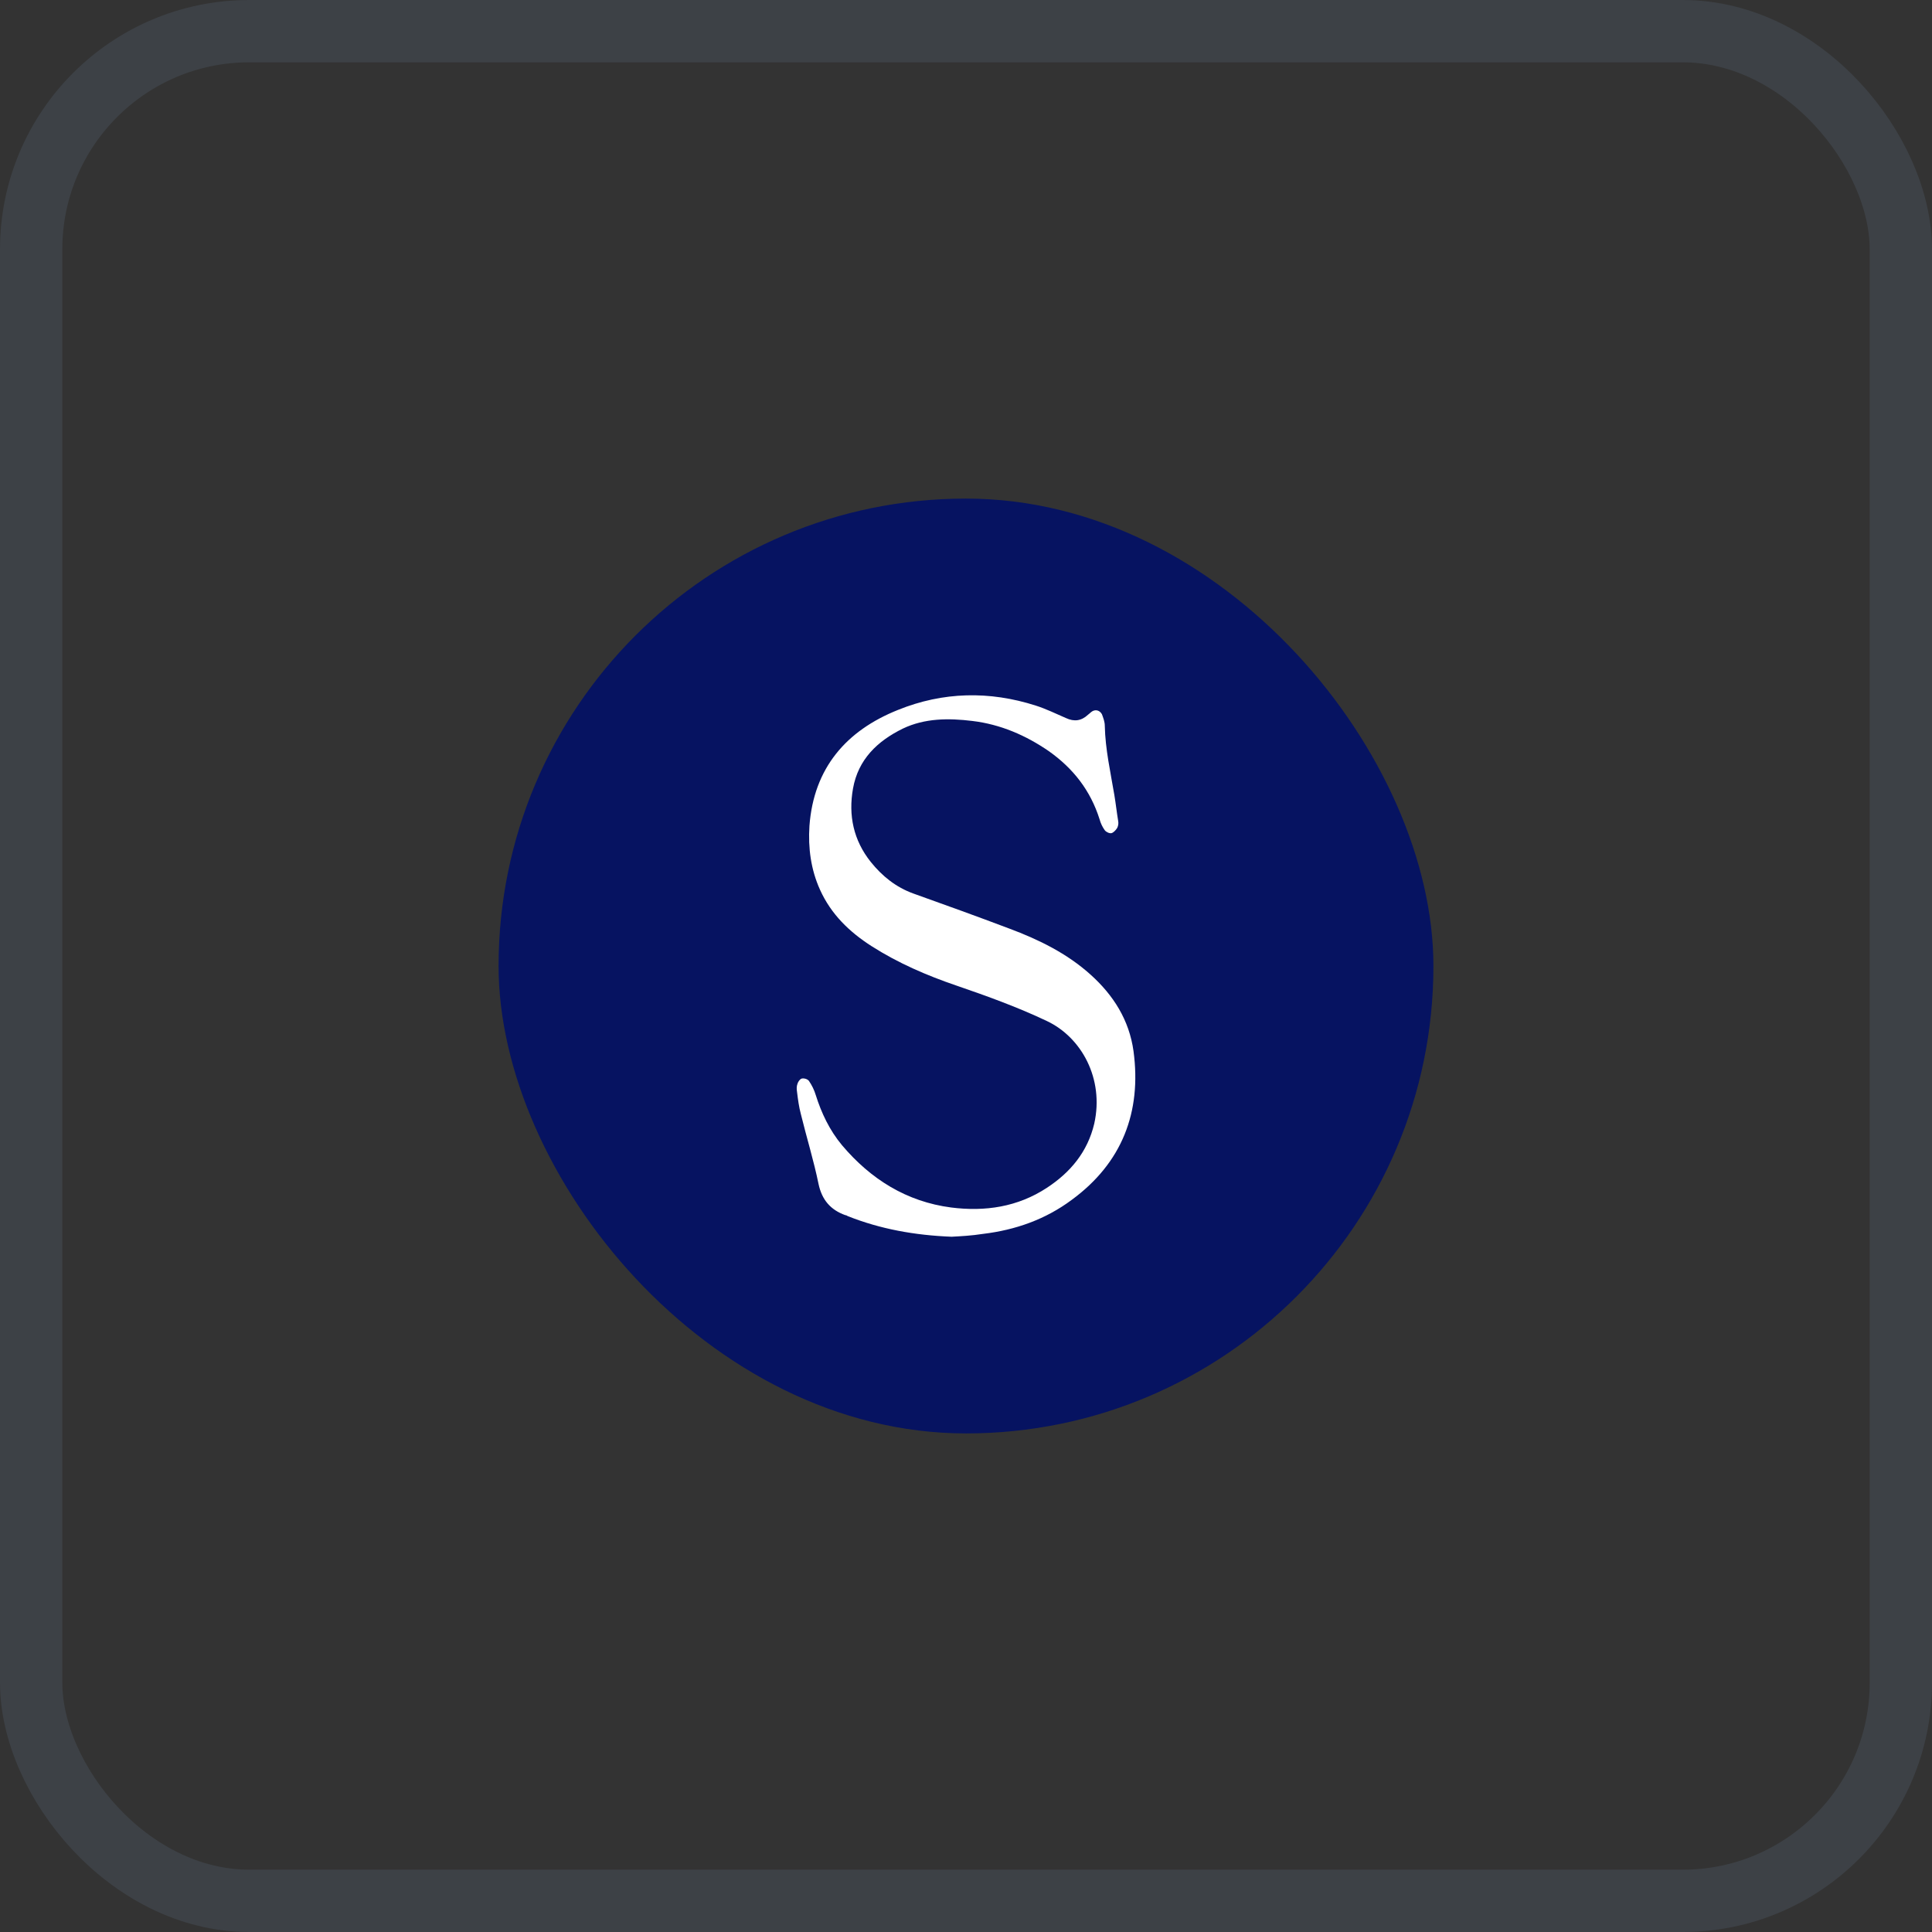
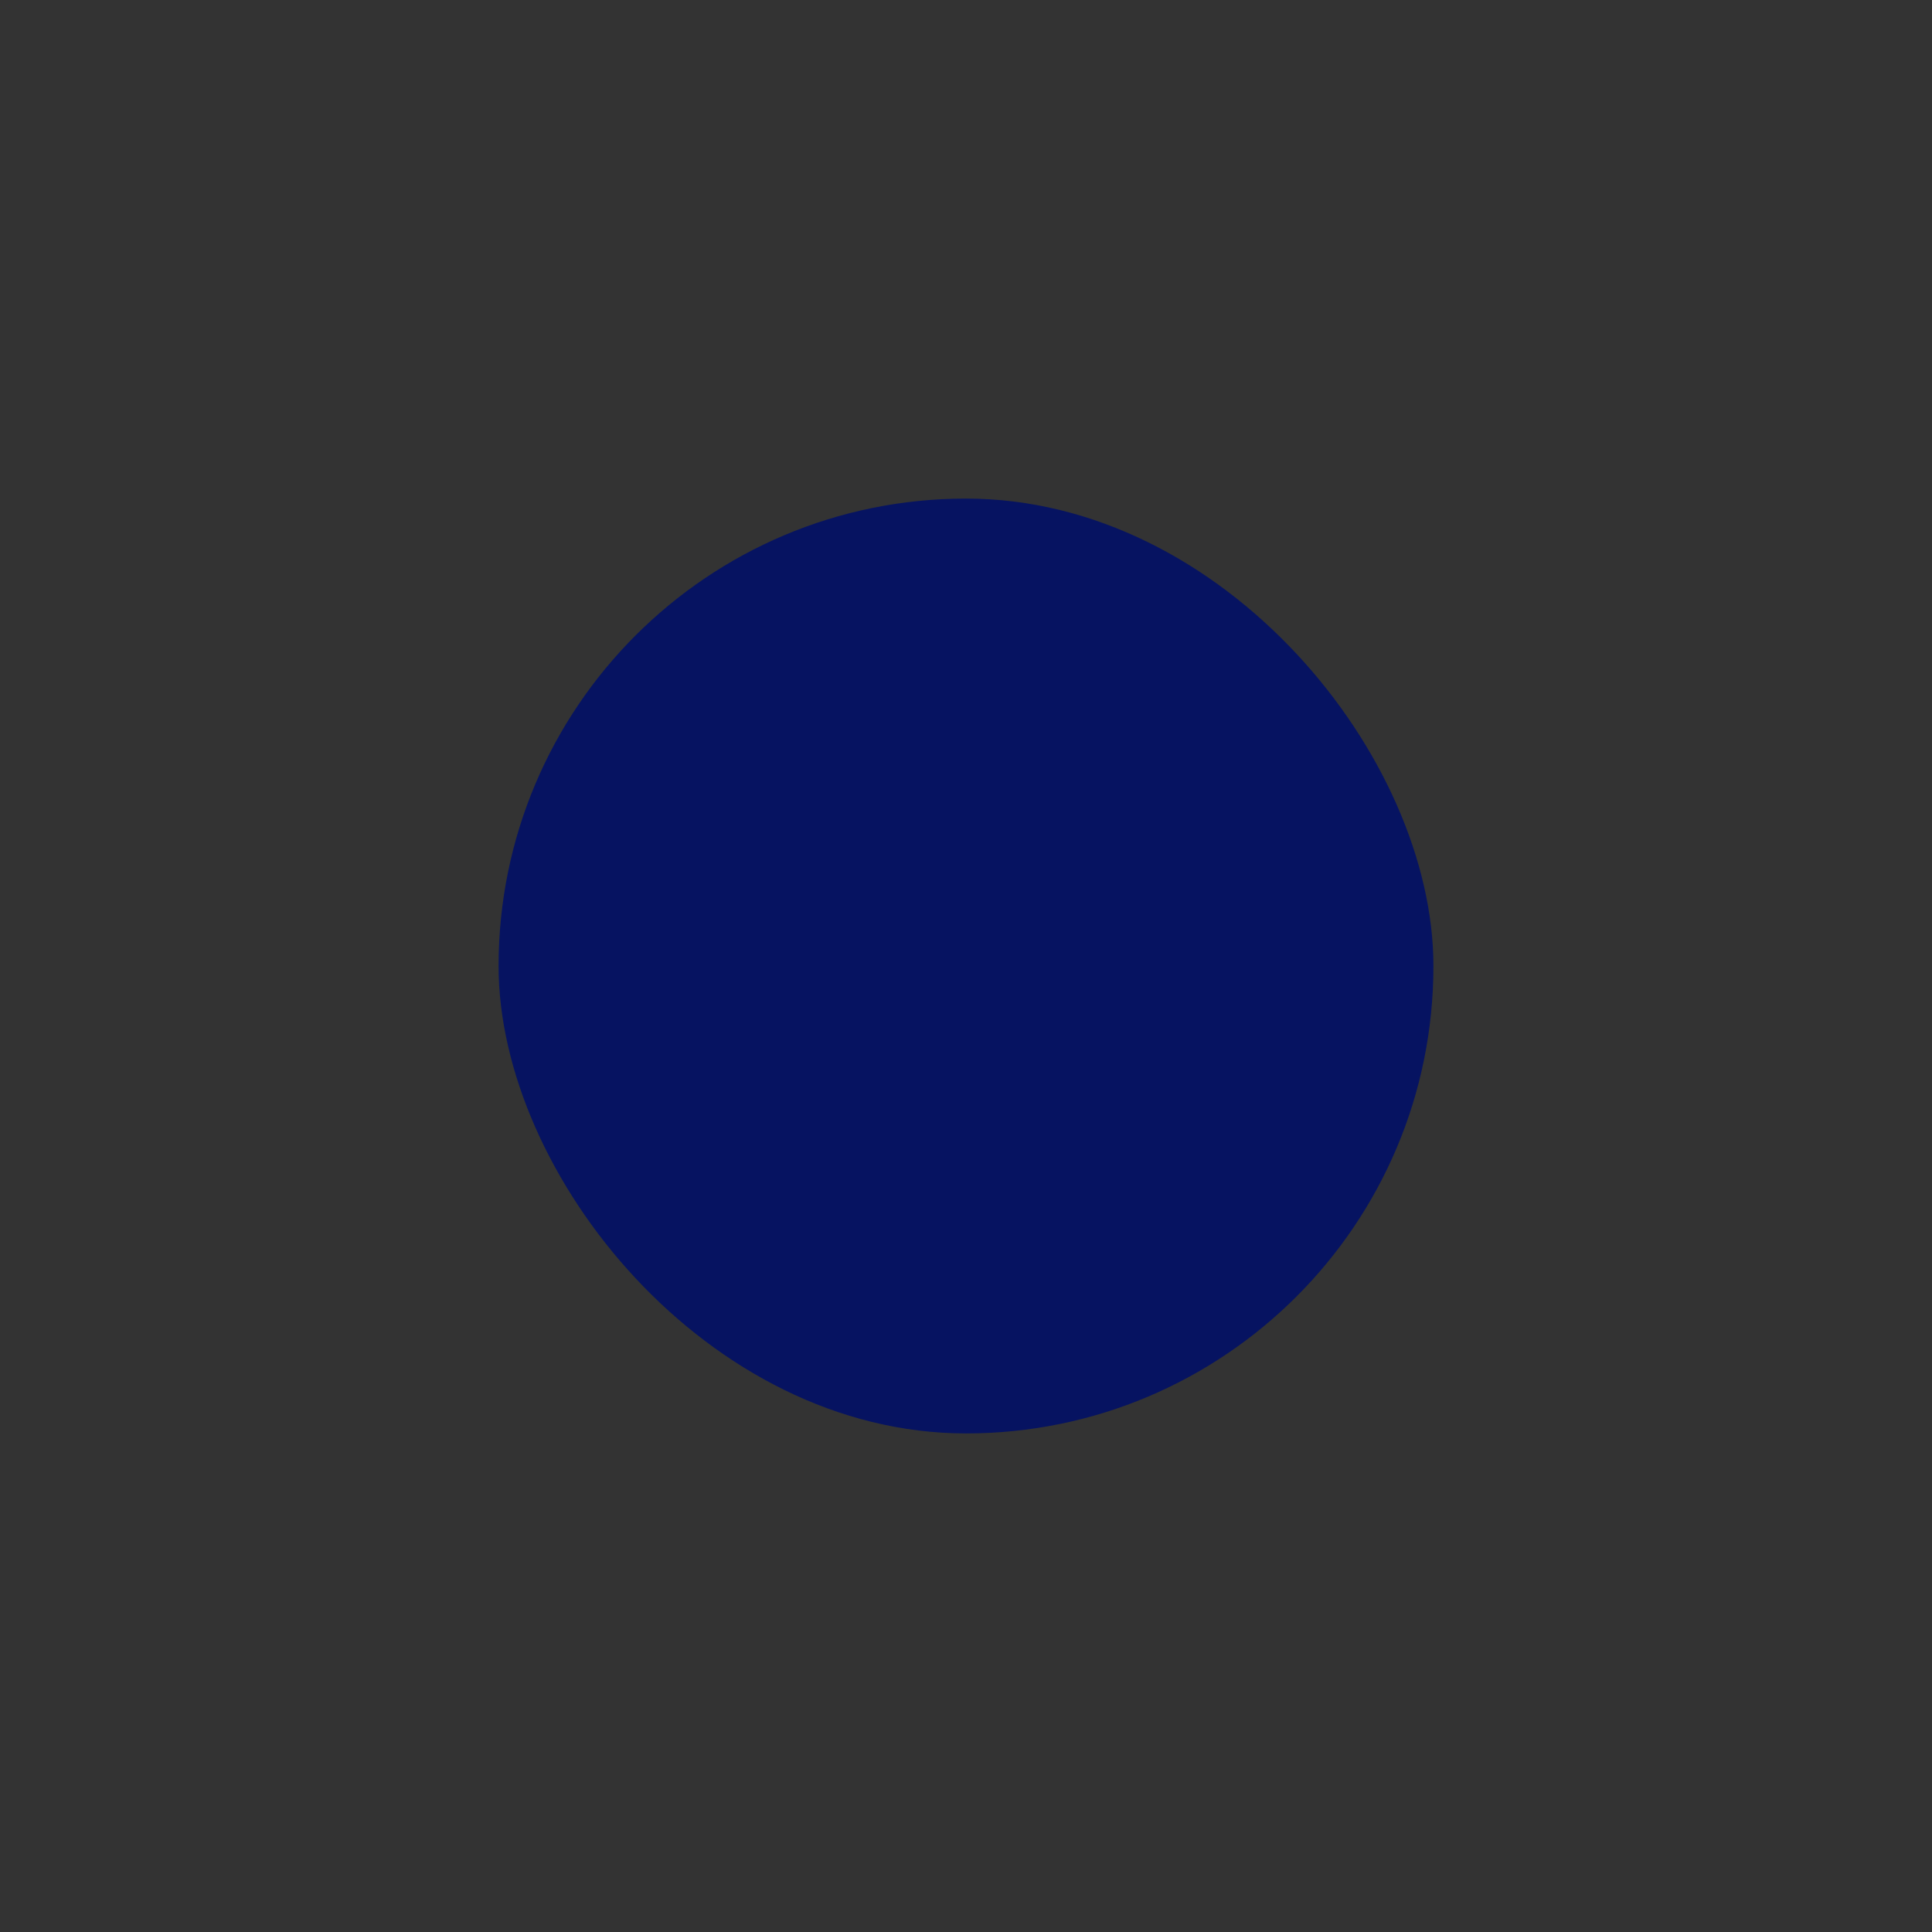
<svg xmlns="http://www.w3.org/2000/svg" width="31" height="31" viewBox="0 0 31 31" fill="none">
  <rect x="0" y="0" width="31" height="31" fill="#333333" stroke="none" />
-   <rect x="0.5" y="0.5" width="30" height="30" rx="3.5" stroke="#6C849D" stroke-opacity="0.18" />
  <rect x="8" y="8" width="15" height="15" rx="7.5" fill="#061361" />
-   <path d="M15.269 19.844C14.678 19.821 14.125 19.721 13.602 19.513C13.587 19.505 13.58 19.498 13.564 19.498C13.326 19.413 13.188 19.252 13.134 18.998C13.057 18.621 12.942 18.252 12.85 17.875C12.819 17.759 12.804 17.644 12.789 17.521C12.781 17.475 12.781 17.429 12.796 17.39C12.804 17.36 12.835 17.313 12.865 17.306C12.904 17.298 12.957 17.314 12.98 17.344C13.027 17.413 13.065 17.49 13.088 17.567C13.18 17.86 13.311 18.136 13.51 18.375C13.971 18.921 14.547 19.282 15.262 19.375C15.807 19.444 16.329 19.367 16.798 19.059C17.174 18.813 17.451 18.483 17.558 18.029C17.719 17.306 17.351 16.644 16.798 16.383C16.329 16.16 15.838 15.983 15.346 15.814C14.87 15.652 14.409 15.452 13.987 15.183C13.626 14.952 13.334 14.668 13.157 14.275C13.011 13.952 12.965 13.606 12.988 13.252C13.057 12.322 13.58 11.722 14.409 11.391C15.131 11.099 15.876 11.083 16.621 11.322C16.79 11.376 16.944 11.453 17.105 11.522C17.236 11.583 17.351 11.568 17.458 11.468C17.474 11.453 17.489 11.445 17.504 11.429C17.566 11.375 17.642 11.391 17.681 11.46C17.704 11.522 17.727 11.583 17.727 11.645C17.735 12.022 17.819 12.391 17.881 12.76C17.904 12.898 17.919 13.037 17.942 13.175C17.949 13.212 17.943 13.25 17.927 13.283C17.904 13.322 17.865 13.36 17.835 13.368C17.804 13.376 17.75 13.352 17.727 13.322C17.688 13.268 17.66 13.208 17.643 13.145C17.497 12.683 17.22 12.329 16.828 12.052C16.46 11.799 16.053 11.622 15.6 11.568C15.223 11.522 14.839 11.522 14.486 11.691C14.079 11.891 13.771 12.183 13.687 12.652C13.61 13.083 13.695 13.483 13.971 13.829C14.156 14.06 14.378 14.237 14.655 14.337C15.169 14.521 15.684 14.706 16.191 14.898C16.667 15.075 17.12 15.298 17.497 15.637C17.865 15.967 18.119 16.367 18.188 16.867C18.319 17.844 18.004 18.66 17.197 19.252C16.775 19.567 16.291 19.736 15.776 19.798C15.584 19.828 15.415 19.836 15.269 19.844Z" fill="white" />
</svg>